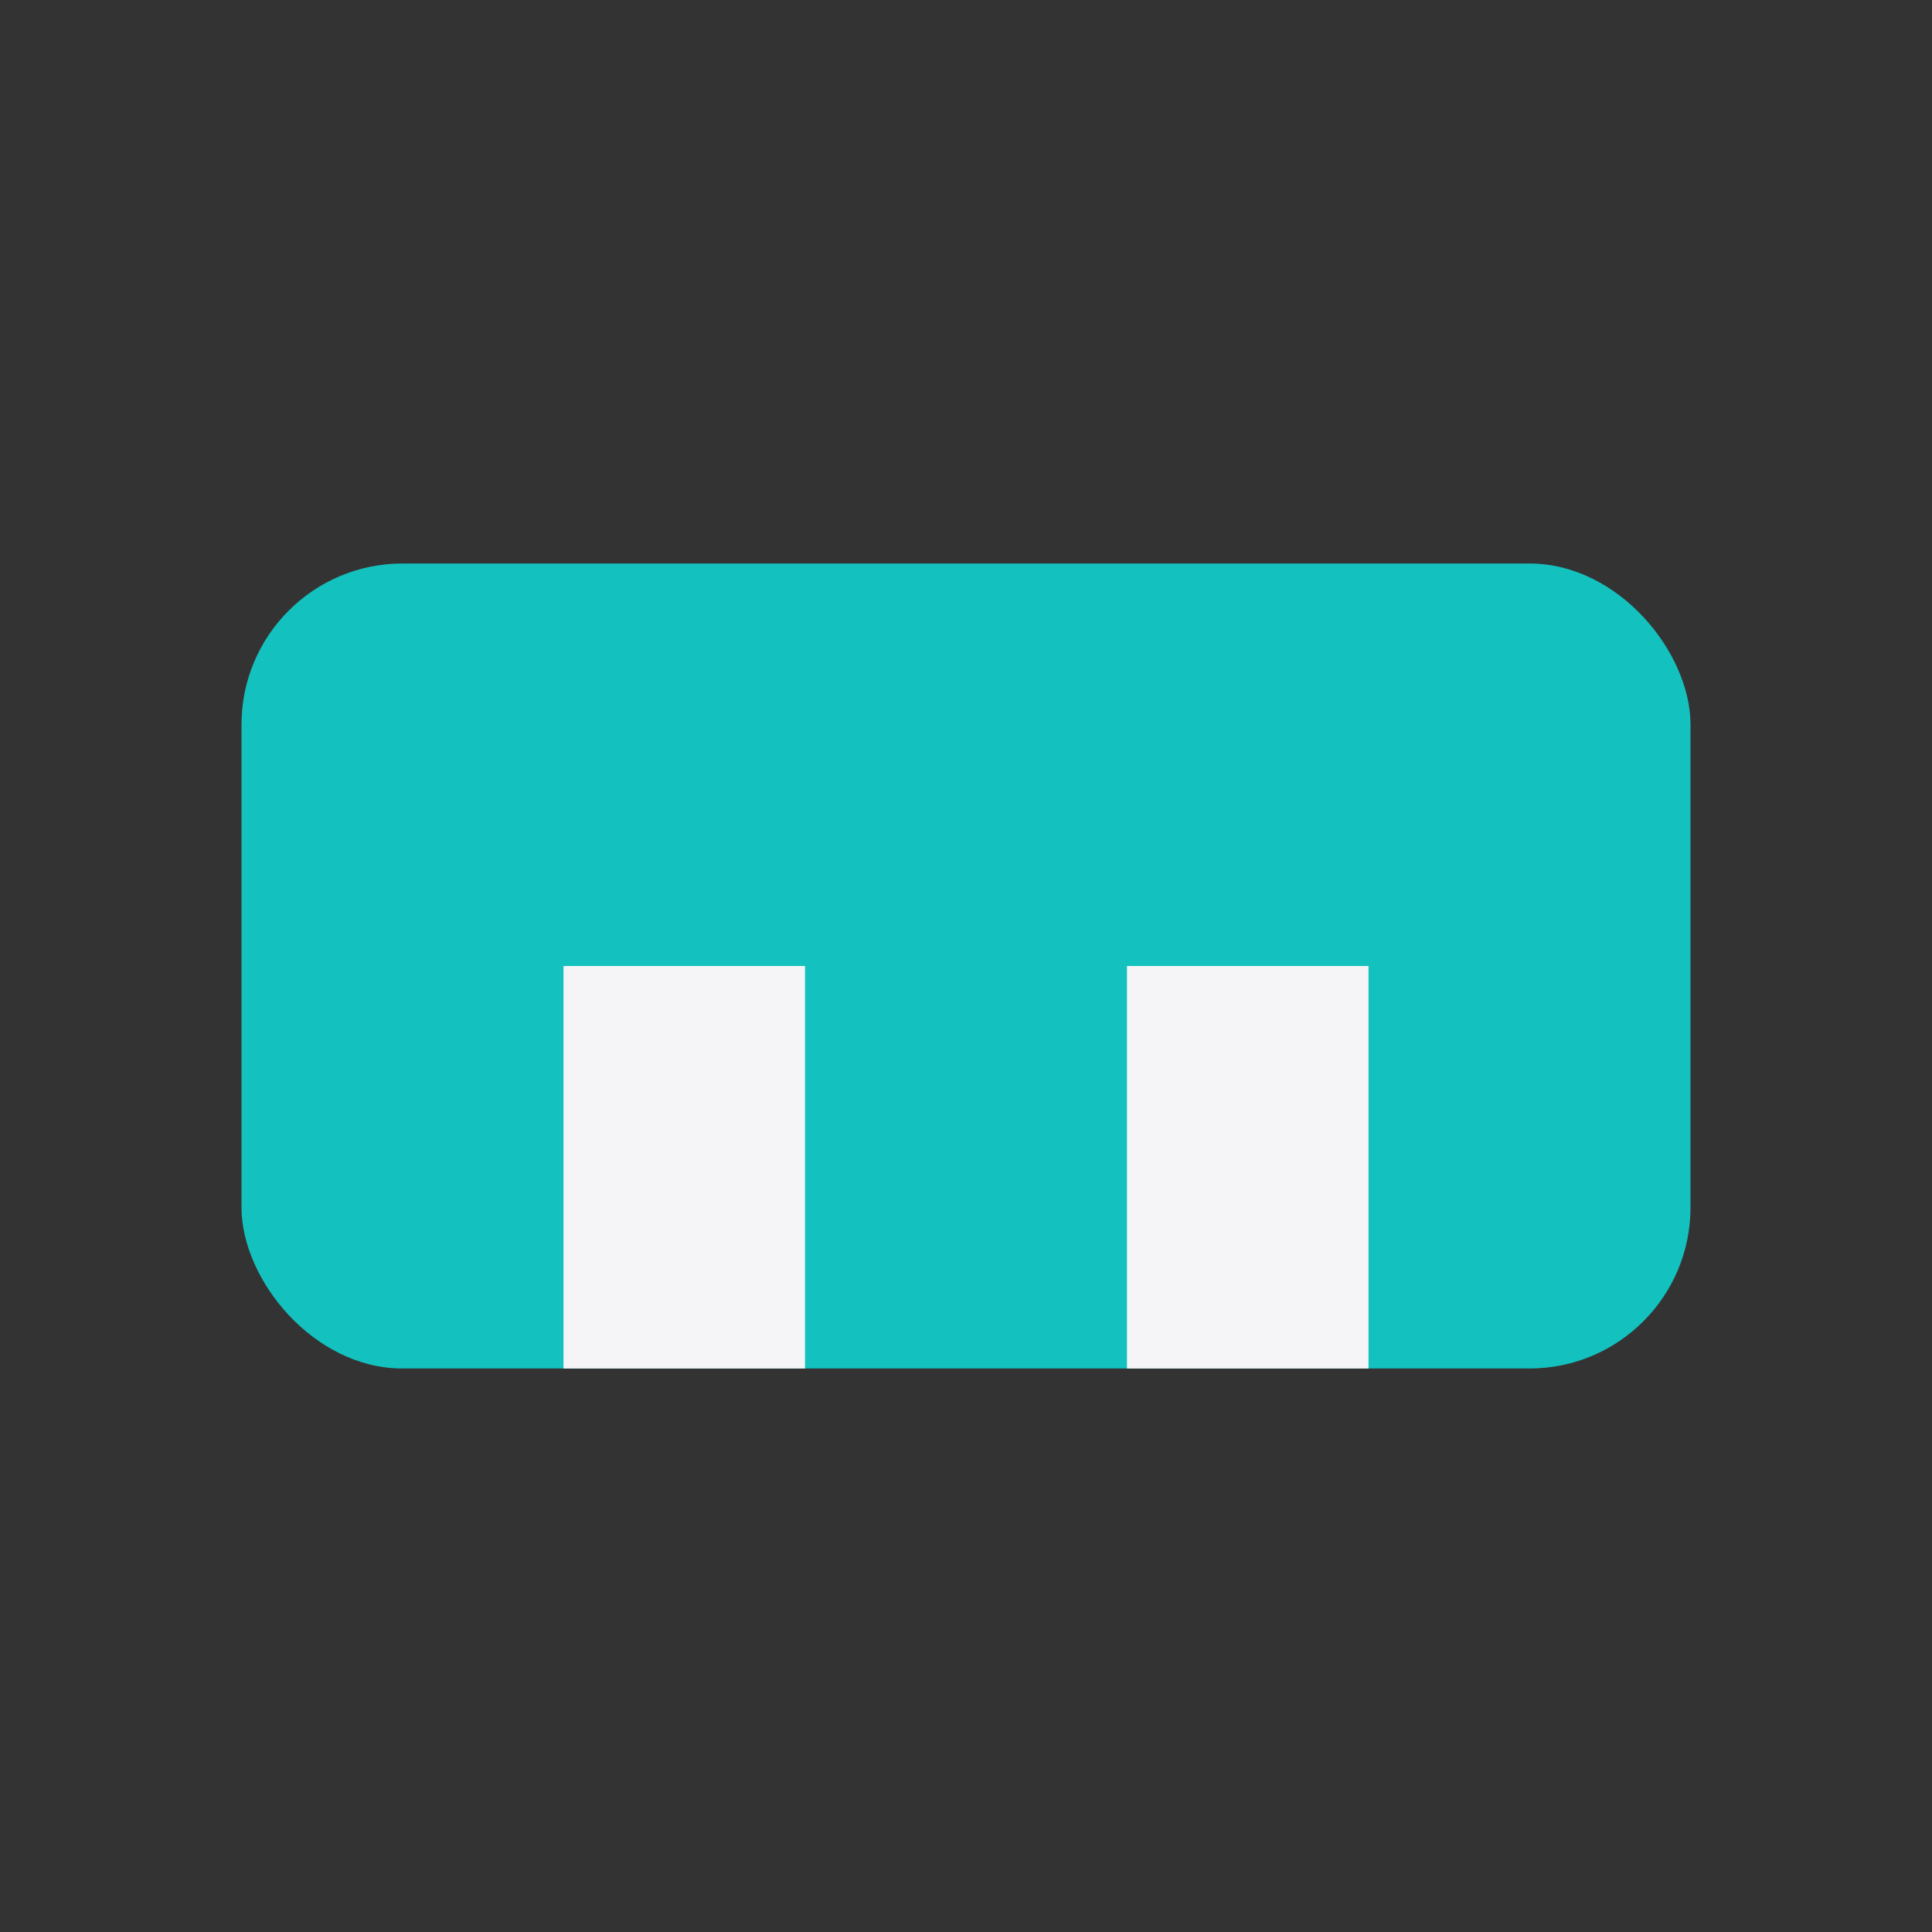
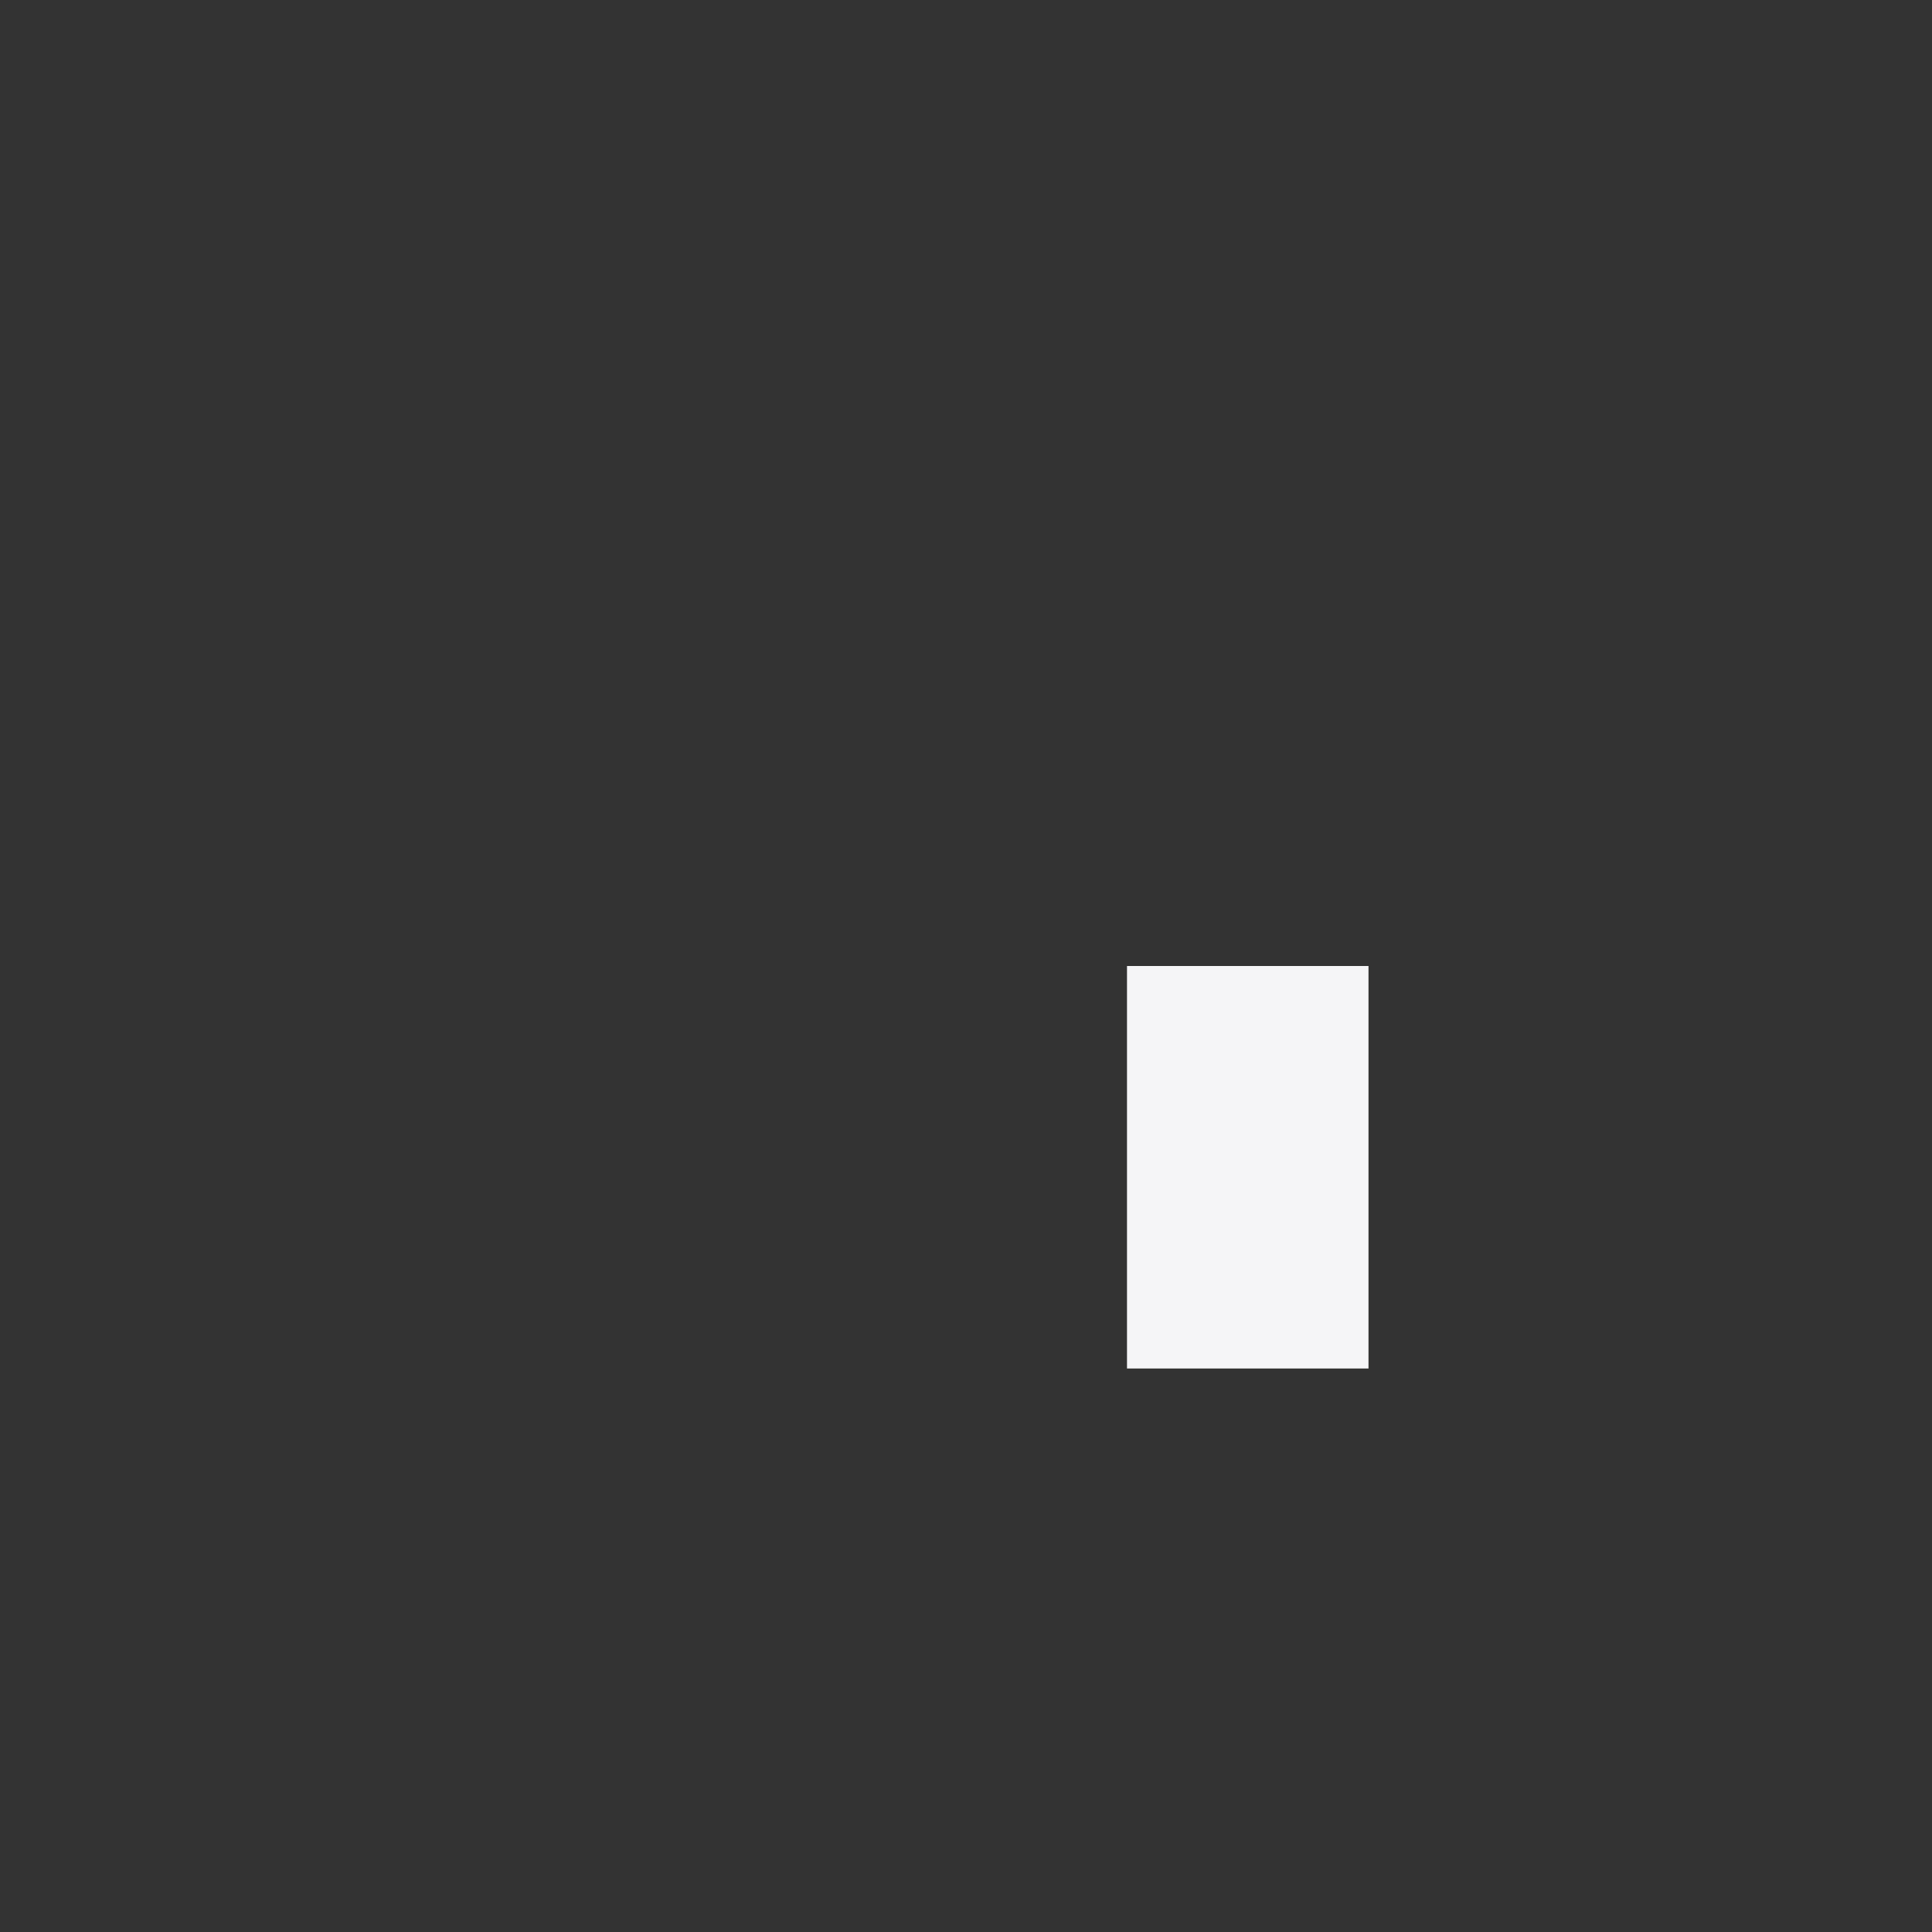
<svg xmlns="http://www.w3.org/2000/svg" viewBox="0 0 24 24" width="24" height="24">
  <rect x="0" y="0" width="24" height="24" fill="#333333" stroke="none" />
-   <rect x="3" y="7" width="18" height="10" rx="2" fill="#13C1BE" />
-   <rect x="7" y="12" width="3" height="5" fill="#F5F5F7" />
  <rect x="14" y="12" width="3" height="5" fill="#F5F5F7" />
</svg>